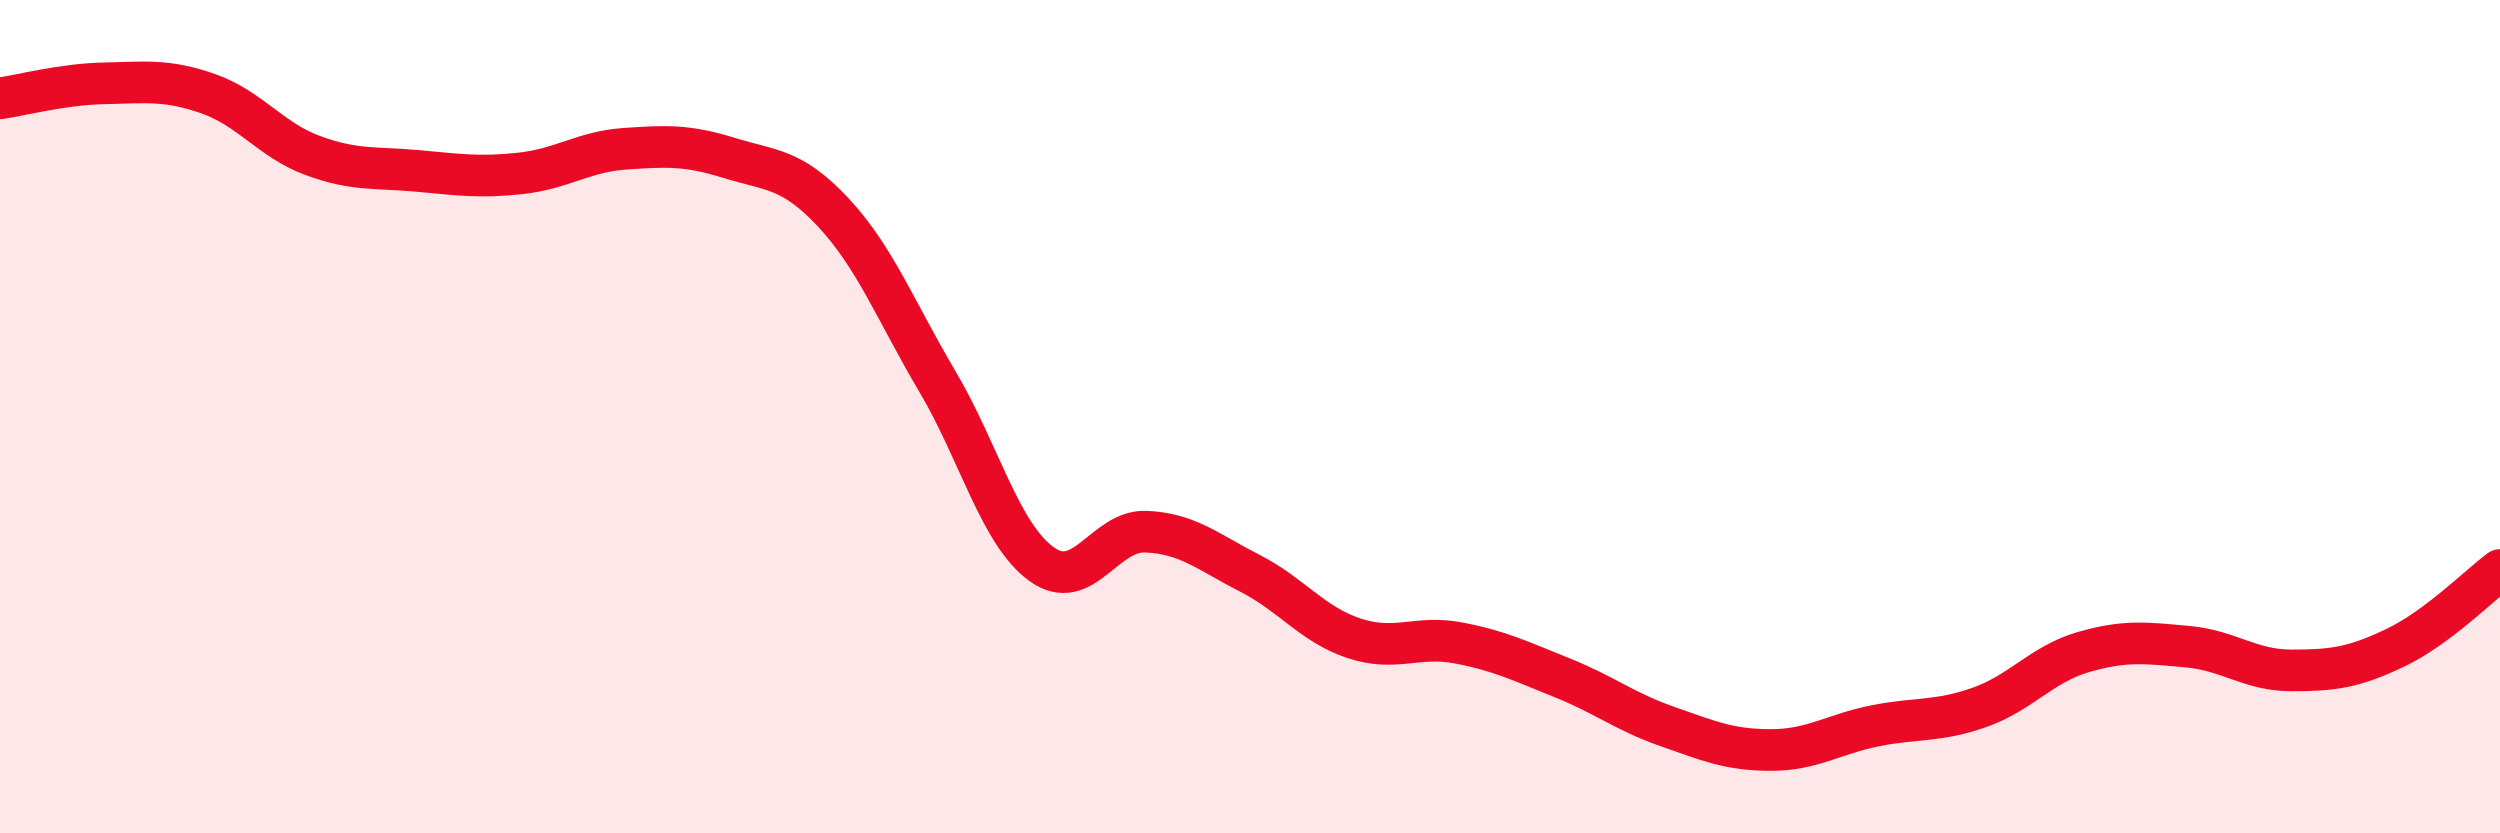
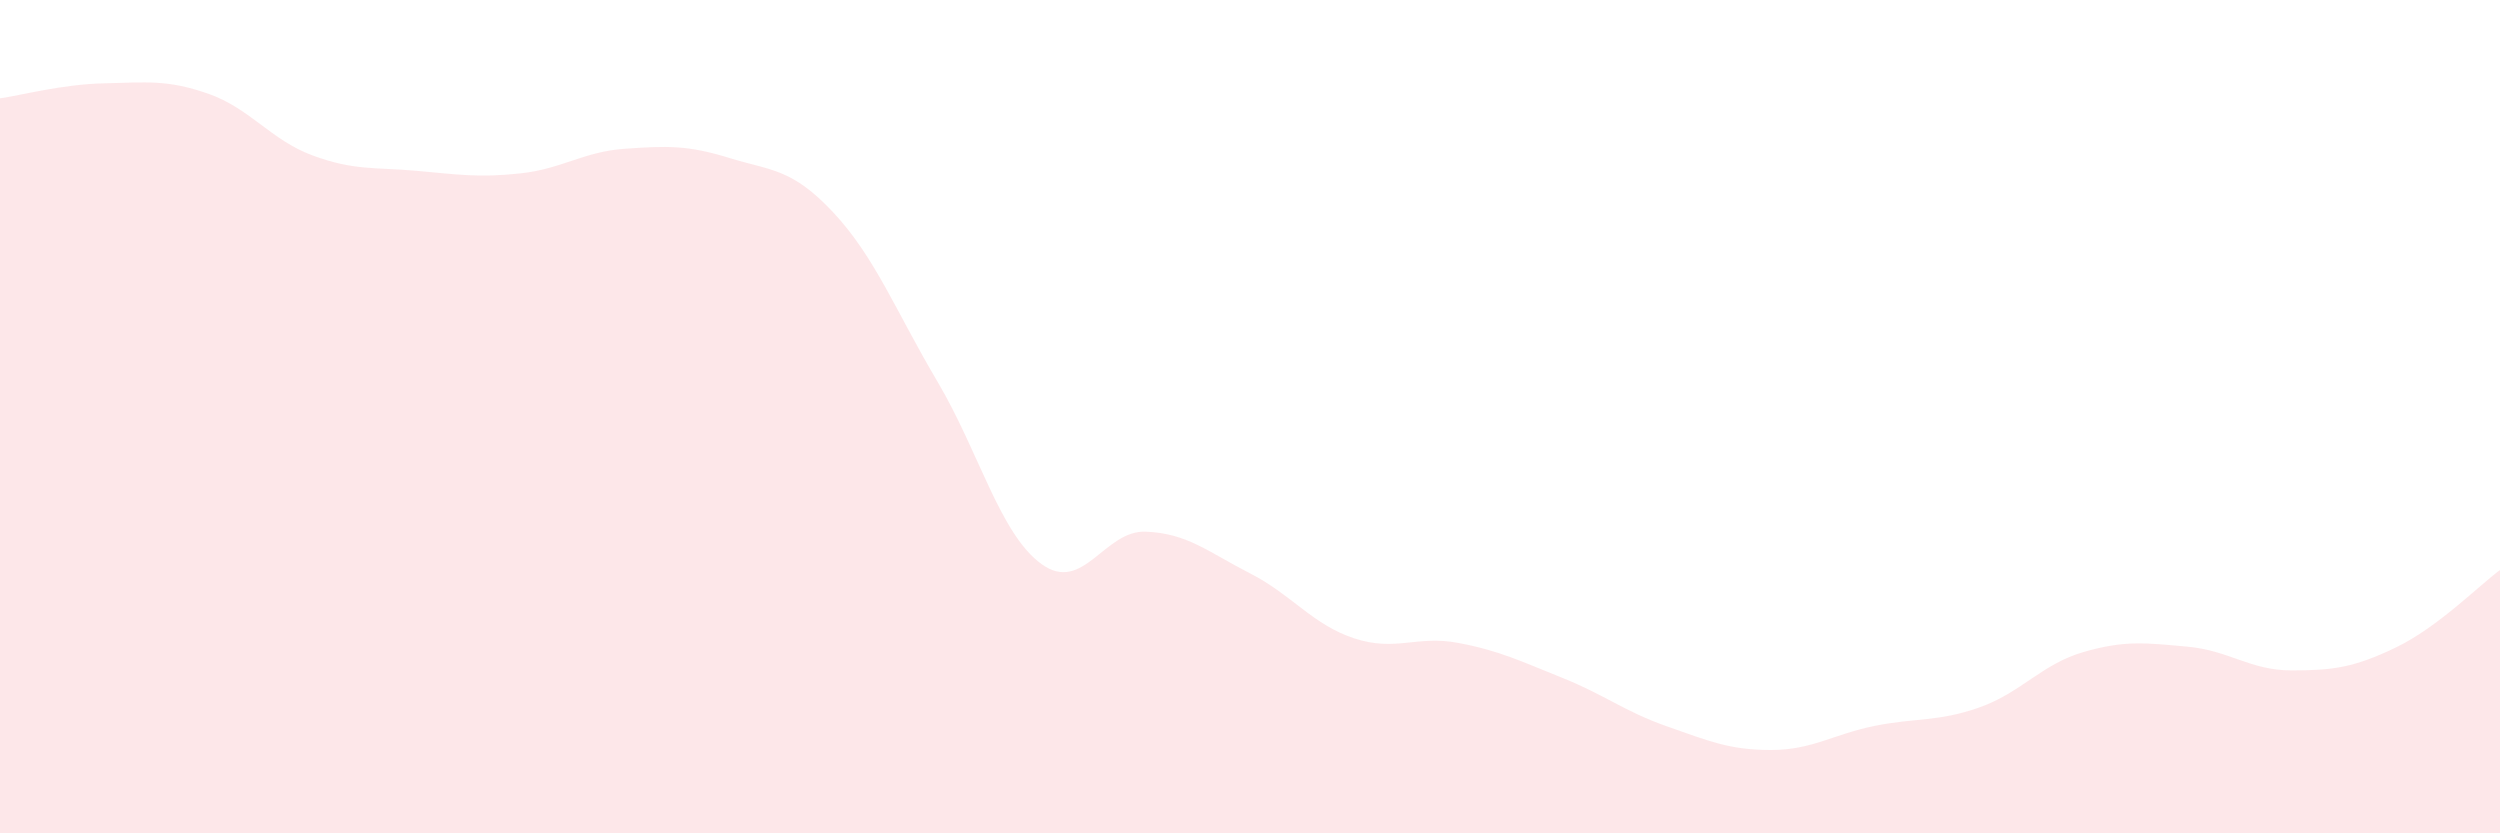
<svg xmlns="http://www.w3.org/2000/svg" width="60" height="20" viewBox="0 0 60 20">
  <path d="M 0,2.36 C 0.5,2.29 1.5,2.02 2.5,2 C 3.5,1.98 4,1.9 5,2.25 C 6,2.6 6.5,3.36 7.5,3.73 C 8.5,4.1 9,4.01 10,4.1 C 11,4.19 11.5,4.27 12.5,4.16 C 13.5,4.05 14,3.64 15,3.57 C 16,3.5 16.5,3.48 17.5,3.79 C 18.5,4.1 19,4.03 20,5.1 C 21,6.17 21.5,7.47 22.5,9.16 C 23.5,10.85 24,12.82 25,13.54 C 26,14.26 26.5,12.72 27.5,12.76 C 28.5,12.8 29,13.25 30,13.76 C 31,14.27 31.5,14.99 32.5,15.32 C 33.5,15.65 34,15.24 35,15.43 C 36,15.62 36.5,15.87 37.5,16.27 C 38.5,16.67 39,17.08 40,17.43 C 41,17.78 41.5,18 42.5,18 C 43.5,18 44,17.62 45,17.42 C 46,17.22 46.5,17.33 47.5,16.98 C 48.5,16.63 49,15.94 50,15.65 C 51,15.36 51.5,15.43 52.5,15.52 C 53.5,15.61 54,16.09 55,16.09 C 56,16.09 56.5,16.02 57.5,15.54 C 58.5,15.06 59.5,14.05 60,13.68L60 20L0 20Z" fill="#EB0A25" opacity="0.1" stroke-linecap="round" stroke-linejoin="round" />
-   <path d="M 0,2.36 C 0.5,2.29 1.5,2.02 2.5,2 C 3.5,1.98 4,1.9 5,2.25 C 6,2.6 6.5,3.36 7.5,3.73 C 8.5,4.1 9,4.01 10,4.1 C 11,4.19 11.5,4.27 12.5,4.16 C 13.5,4.05 14,3.64 15,3.57 C 16,3.5 16.5,3.48 17.5,3.79 C 18.5,4.1 19,4.03 20,5.1 C 21,6.17 21.5,7.47 22.5,9.16 C 23.5,10.85 24,12.82 25,13.54 C 26,14.26 26.5,12.72 27.5,12.76 C 28.5,12.8 29,13.25 30,13.76 C 31,14.27 31.5,14.99 32.5,15.32 C 33.5,15.65 34,15.24 35,15.43 C 36,15.62 36.5,15.87 37.5,16.27 C 38.5,16.67 39,17.08 40,17.43 C 41,17.78 41.5,18 42.5,18 C 43.5,18 44,17.62 45,17.42 C 46,17.22 46.5,17.33 47.5,16.98 C 48.5,16.63 49,15.94 50,15.65 C 51,15.36 51.5,15.43 52.5,15.52 C 53.5,15.61 54,16.09 55,16.09 C 56,16.09 56.5,16.02 57.5,15.54 C 58.5,15.06 59.5,14.05 60,13.68" stroke="#EB0A25" stroke-width="1" fill="none" stroke-linecap="round" stroke-linejoin="round" />
</svg>